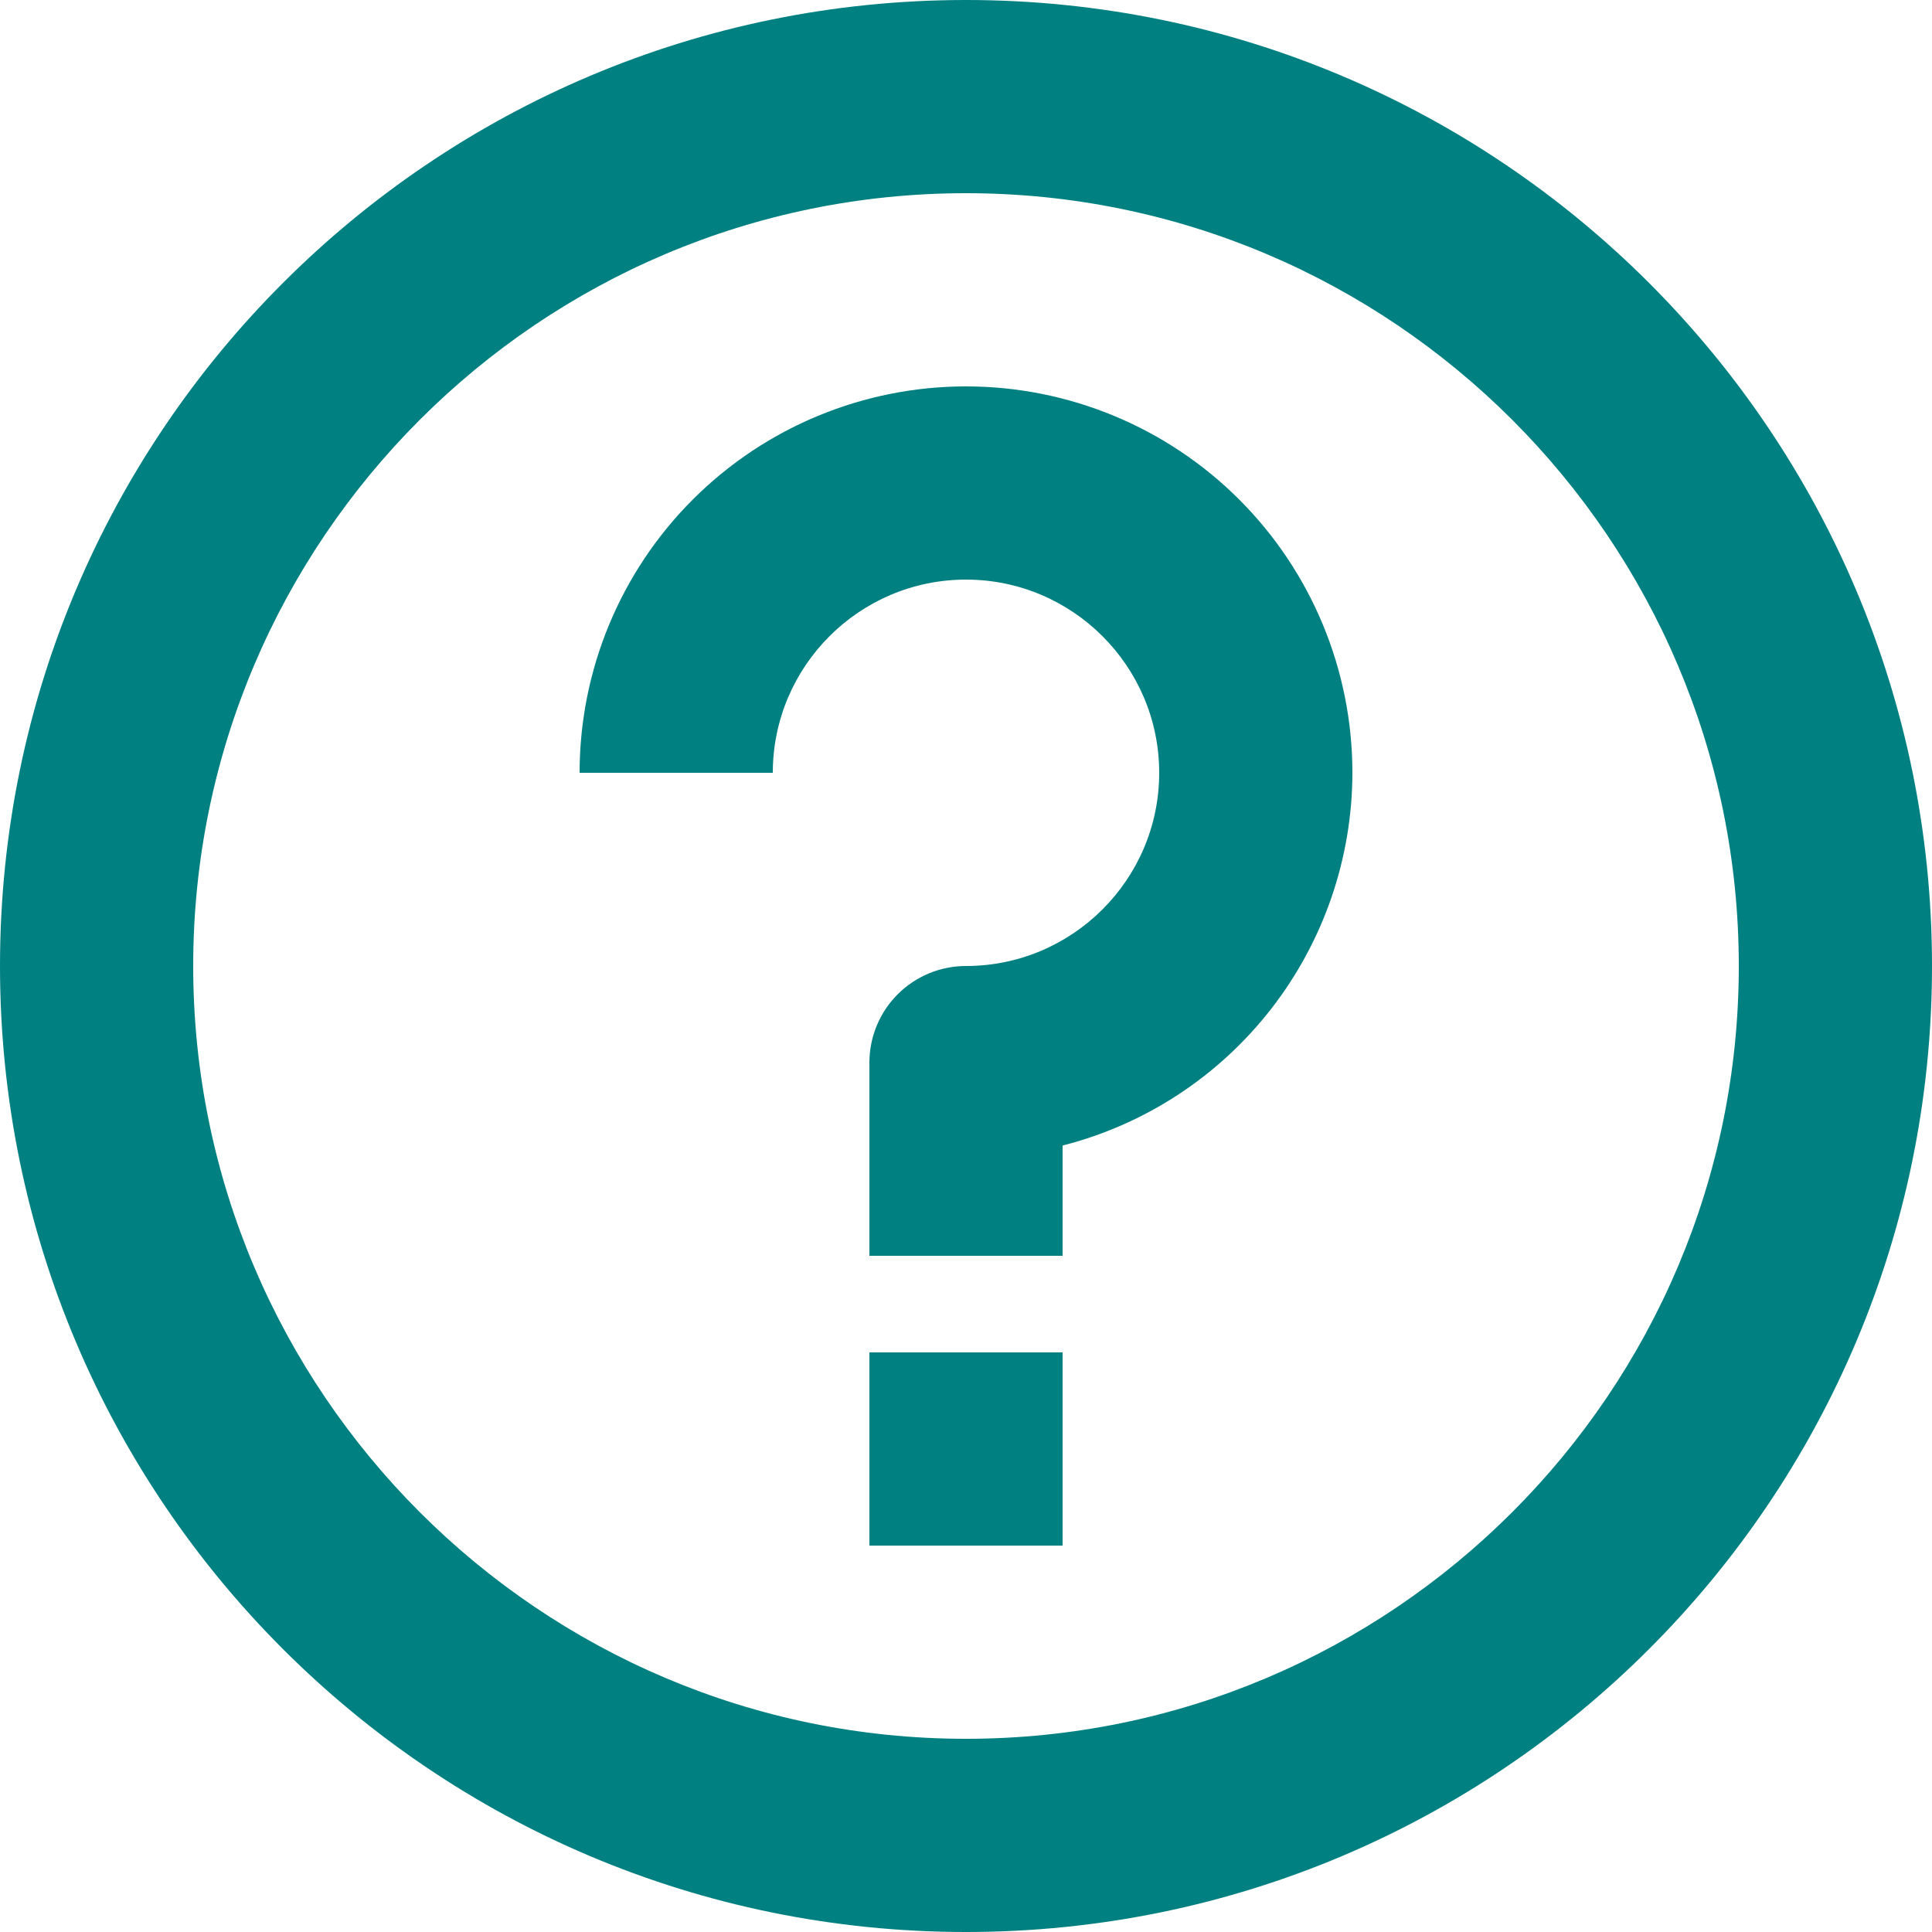
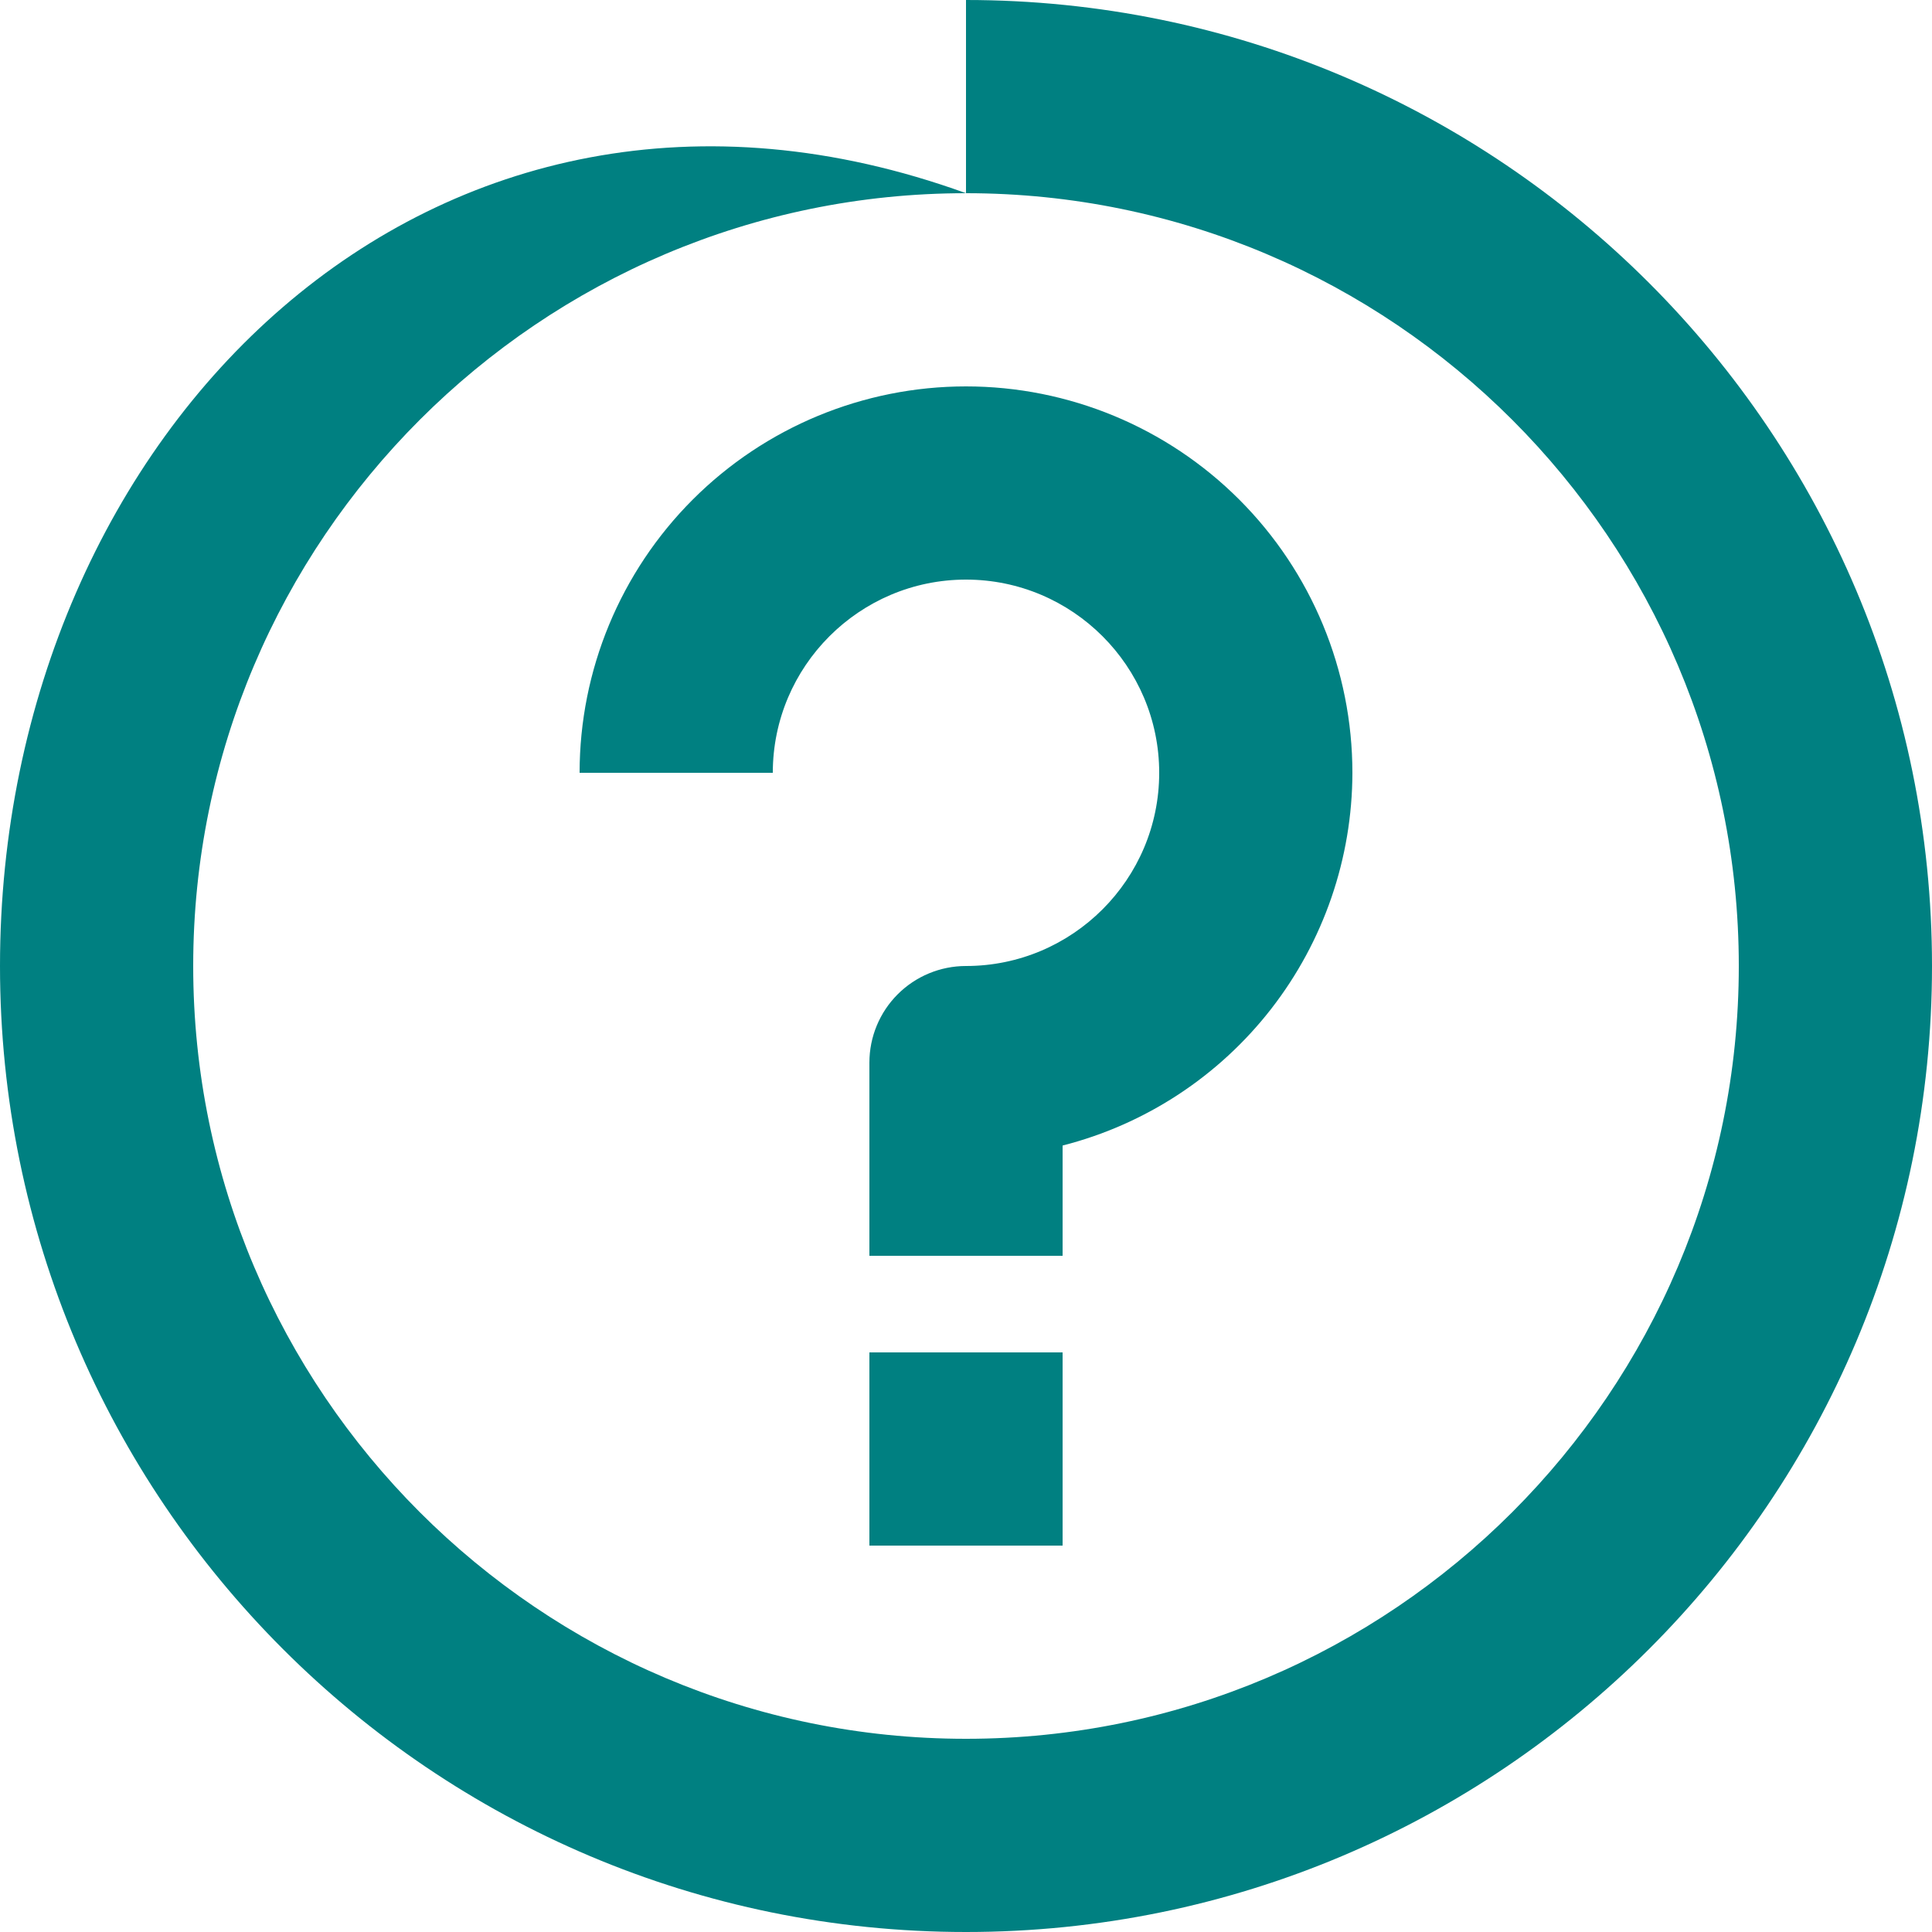
<svg xmlns="http://www.w3.org/2000/svg" width="14" height="14" viewBox="0 0 14 14" fill="none">
-   <path d="M7 1.4C10.088 1.4 12.6 3.912 12.6 7C12.6 10.088 10.088 12.6 7 12.6C3.912 12.6 1.4 10.088 1.4 7C1.4 3.912 3.912 1.4 7 1.4ZM7 0C3.134 0 0 3.134 0 7C0 10.866 3.134 14 7 14C10.866 14 14 10.866 14 7C14 3.134 10.866 0 7 0ZM9.8 5.6C9.8 4.857 9.505 4.145 8.98 3.62C8.455 3.095 7.743 2.8 7 2.8C6.257 2.8 5.545 3.095 5.02 3.62C4.495 4.145 4.2 4.857 4.2 5.6H5.6C5.6 4.828 6.228 4.2 7 4.2C7.772 4.2 8.4 4.828 8.4 5.6C8.4 6.372 7.772 7 7 7C6.814 7 6.636 7.074 6.505 7.205C6.374 7.336 6.3 7.514 6.3 7.7V9.1H7.7V8.301C8.3 8.148 8.832 7.799 9.212 7.31C9.592 6.821 9.799 6.219 9.8 5.6ZM7.7 9.8H6.3V11.2H7.7V9.8Z" fill="#008081" />
+   <path d="M7 1.4C10.088 1.4 12.6 3.912 12.6 7C12.6 10.088 10.088 12.6 7 12.6C3.912 12.6 1.4 10.088 1.4 7C1.4 3.912 3.912 1.4 7 1.4ZC3.134 0 0 3.134 0 7C0 10.866 3.134 14 7 14C10.866 14 14 10.866 14 7C14 3.134 10.866 0 7 0ZM9.8 5.6C9.8 4.857 9.505 4.145 8.98 3.62C8.455 3.095 7.743 2.8 7 2.8C6.257 2.8 5.545 3.095 5.02 3.62C4.495 4.145 4.2 4.857 4.2 5.6H5.6C5.6 4.828 6.228 4.2 7 4.2C7.772 4.2 8.4 4.828 8.4 5.6C8.4 6.372 7.772 7 7 7C6.814 7 6.636 7.074 6.505 7.205C6.374 7.336 6.3 7.514 6.3 7.7V9.1H7.7V8.301C8.3 8.148 8.832 7.799 9.212 7.31C9.592 6.821 9.799 6.219 9.8 5.6ZM7.7 9.8H6.3V11.2H7.7V9.8Z" fill="#008081" />
</svg>